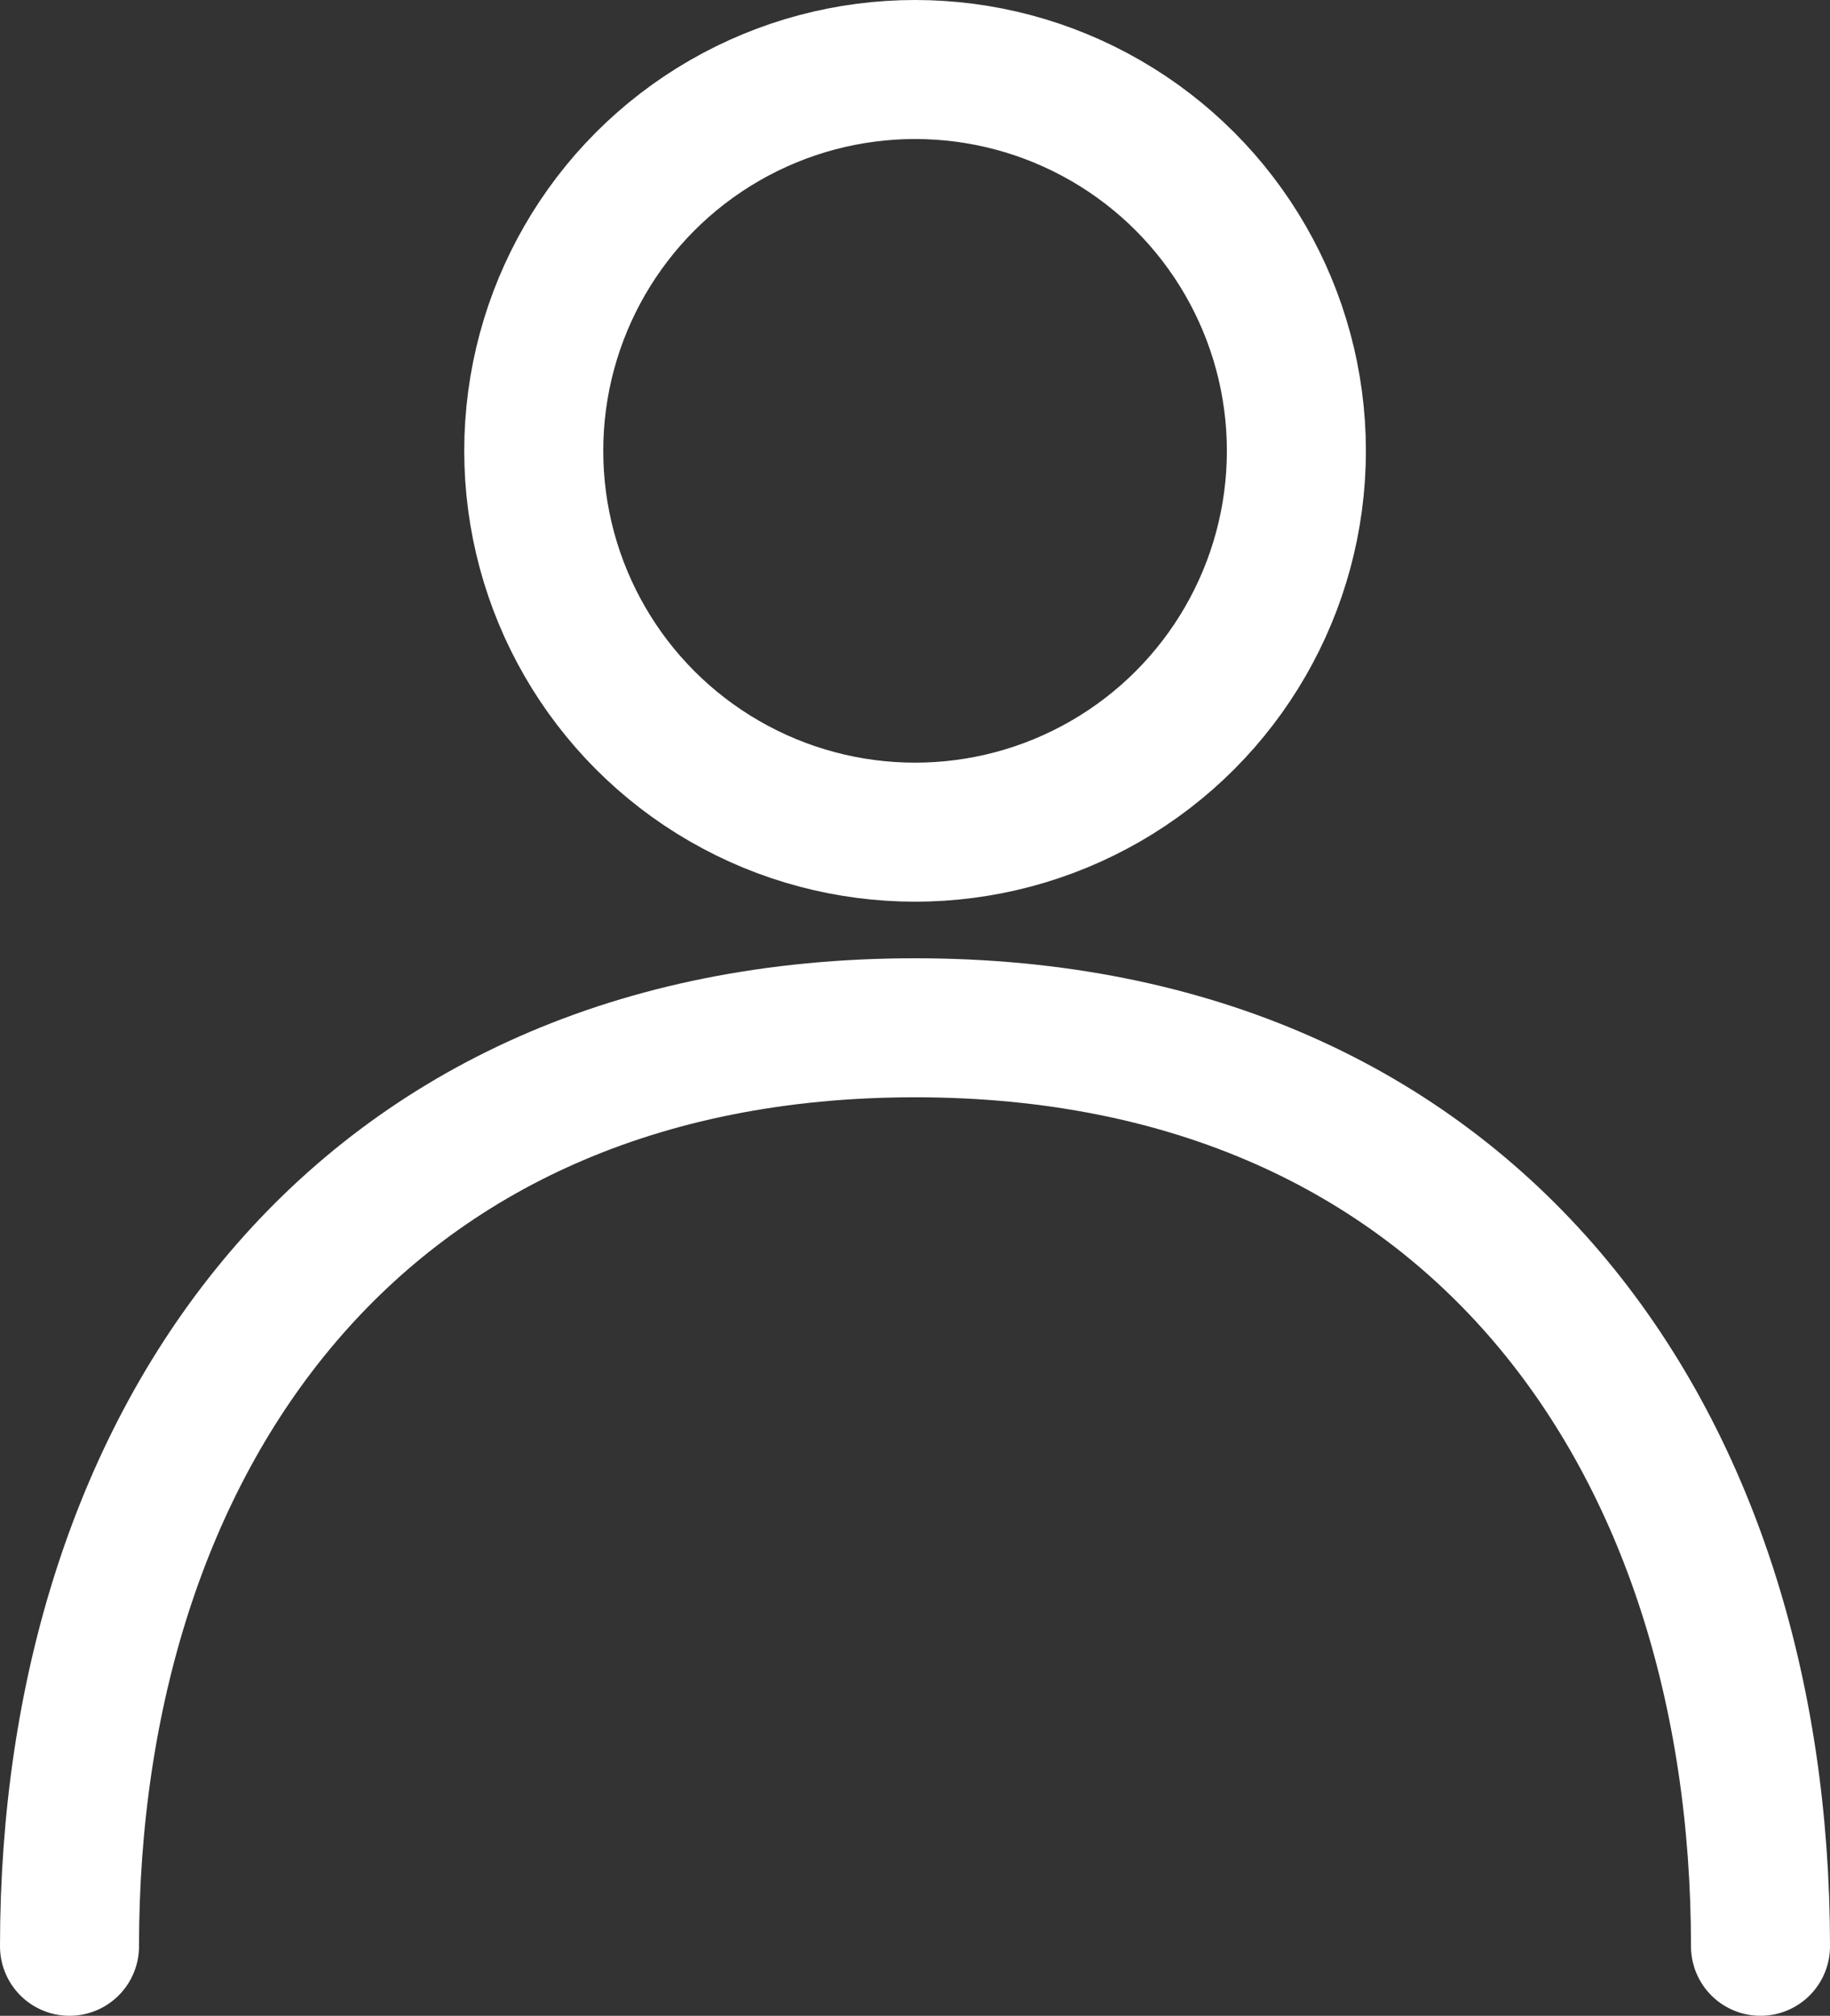
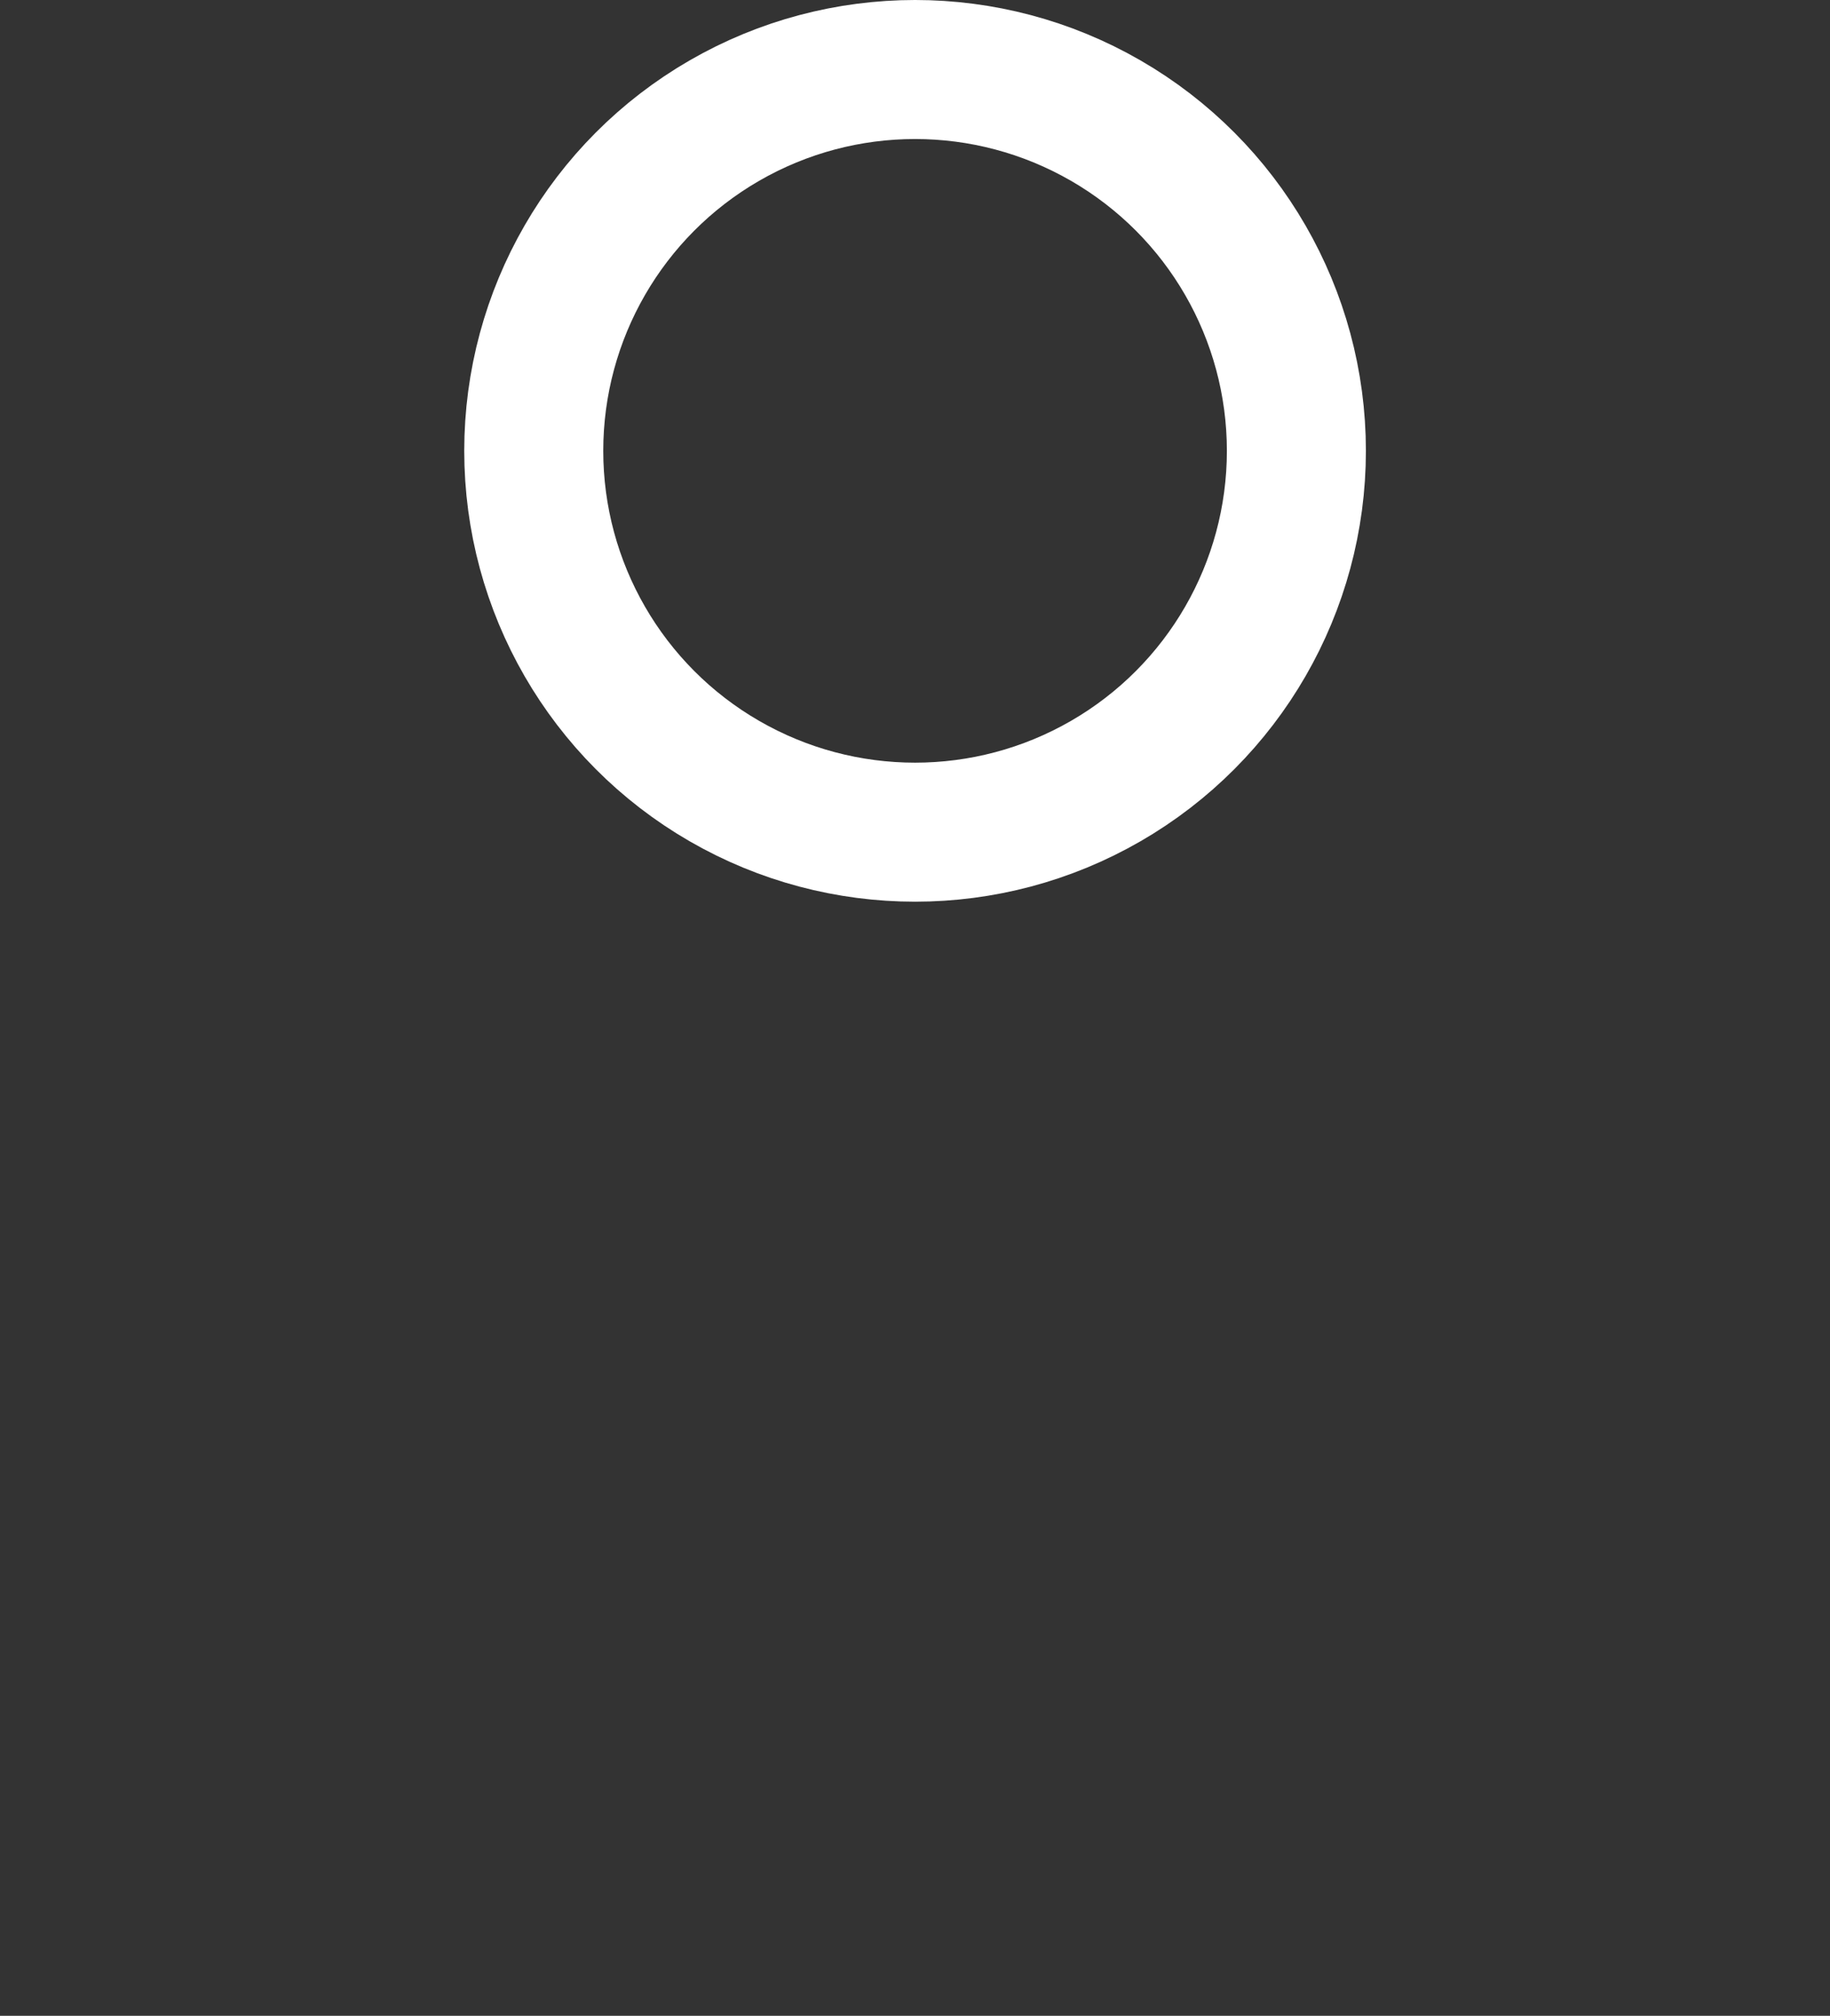
<svg xmlns="http://www.w3.org/2000/svg" width="26.328" height="29" viewBox="0 0 26.328 29">
  <rect x="0" y="0" width="26.328" height="29" fill="#333333" stroke="none" />
  <g id="グループ_9541" data-name="グループ 9541" transform="translate(-2423.178 -75.418)">
    <g id="account" transform="translate(53.836 69.907)">
-       <path id="パス_16219" data-name="パス 16219" d="M7,136.214C7,128.916,11.138,123,19.164,123s12.164,5.916,12.164,13.214" transform="translate(2363.342 -102.703)" fill="none" stroke="#fff" stroke-linecap="round" stroke-linejoin="bevel" stroke-width="2" />
      <circle id="楕円形_1" data-name="楕円形 1" cx="5.486" cy="5.486" r="5.486" transform="translate(2377.021 6.511)" fill="none" stroke="#fff" stroke-linecap="round" stroke-linejoin="bevel" stroke-width="2" />
    </g>
  </g>
</svg>